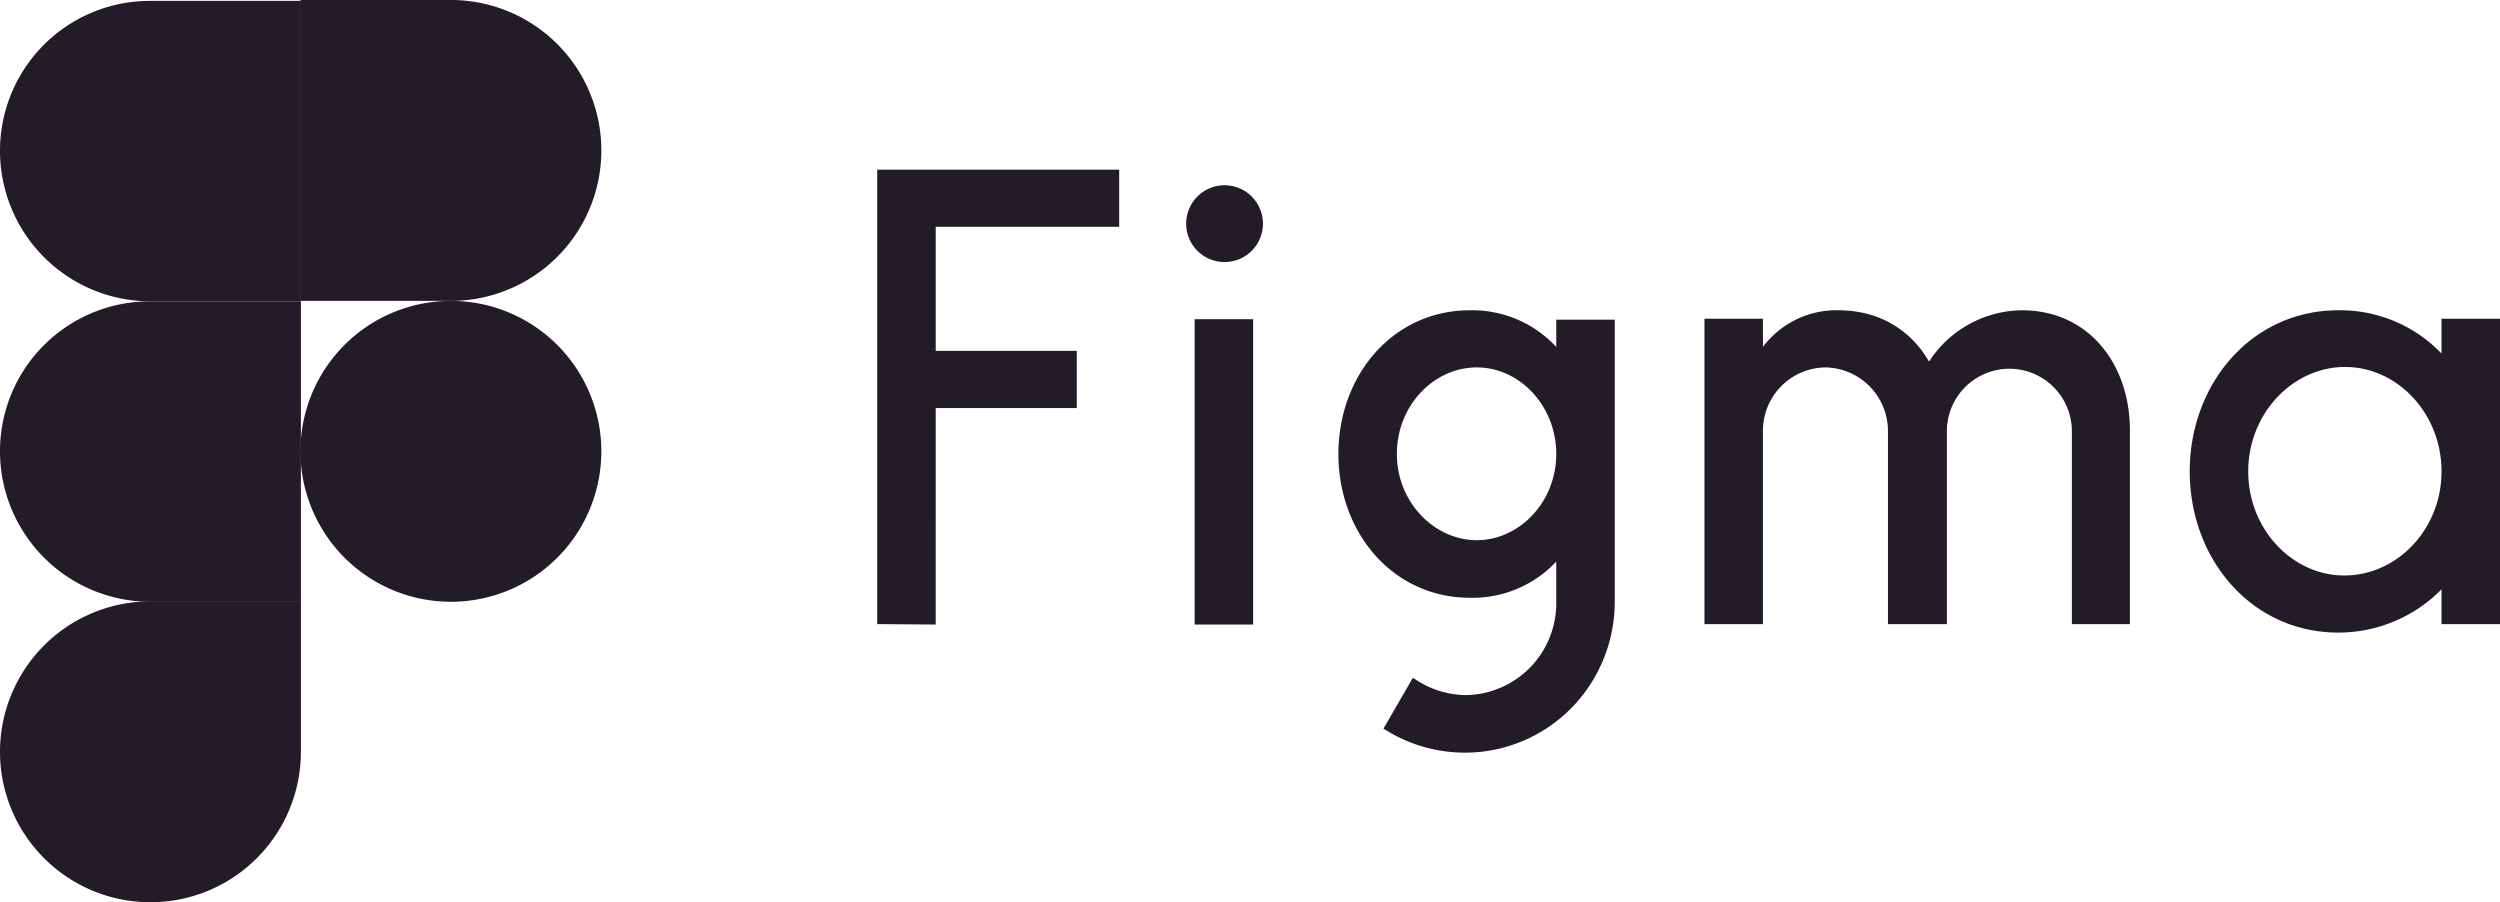
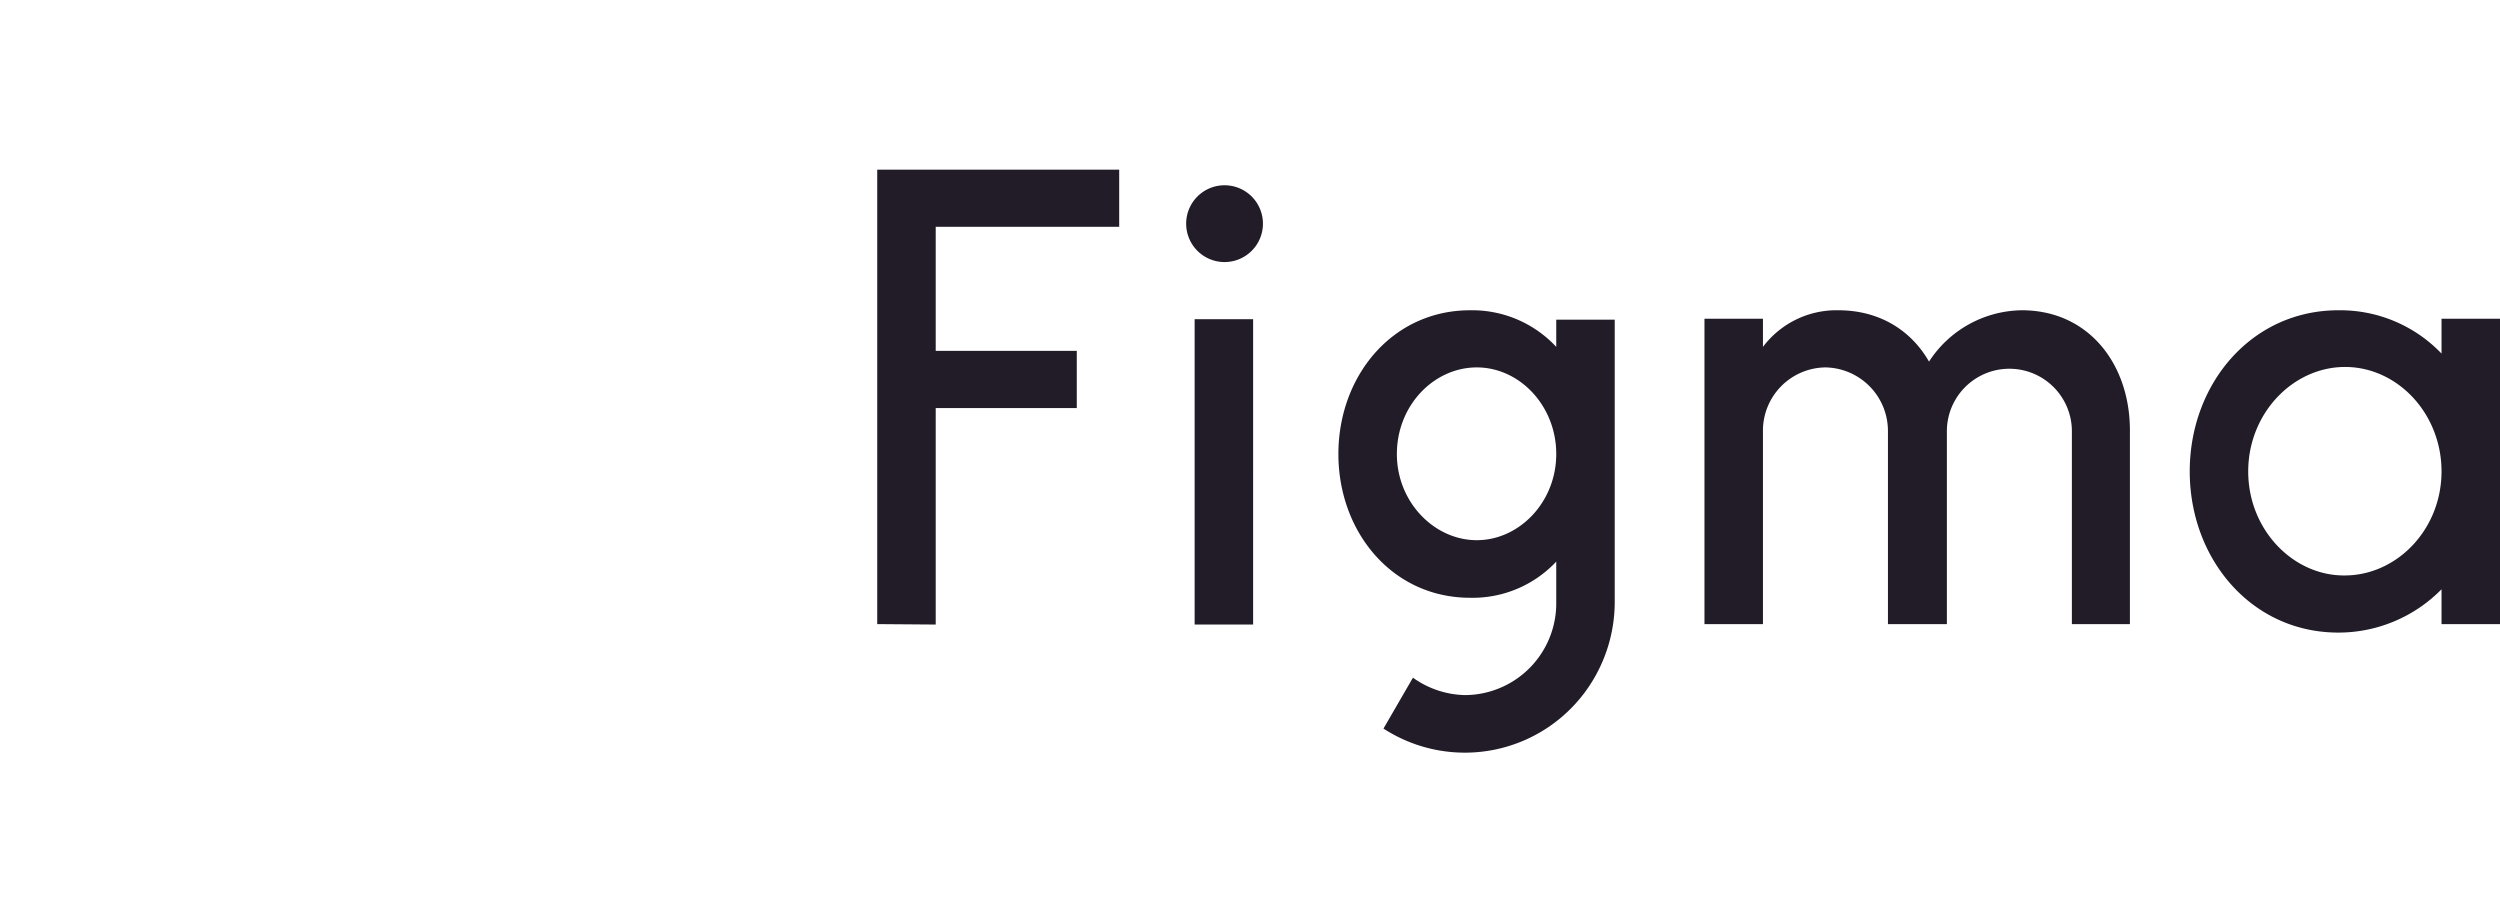
<svg xmlns="http://www.w3.org/2000/svg" id="layer" viewBox="0 0 560 202.1">
  <defs>
    <style>.cls-1{fill:#221c28;}</style>
  </defs>
  <path class="cls-1" d="M257.6,257.4V359.2l13.1.1V310.8h31.6V298H270.7V270.2h41.1V257.4Zm77.8,20.7a8.6,8.6,0,1,0-8.6-8.6,8.6,8.6,0,0,0,8.6,8.6Zm-6.7,12.8v68.4h13.1V290.9Zm61.7-2c-17.4,0-29.5,14.7-29.5,32.2s12.1,32.2,29.5,32.2a25.67,25.67,0,0,0,19.3-8.1v9.1a20.55,20.55,0,0,1-20.3,20.8h-.2a20.7,20.7,0,0,1-11.6-3.9L371,382.6a33.48,33.48,0,0,0,46.4-10,34,34,0,0,0,5.4-18.3V291H409.7v6.1a25.74,25.74,0,0,0-19.3-8.2ZM374,321.1c0-10.9,8.3-19.4,17.9-19.4s17.8,8.6,17.8,19.4-8.3,19.3-17.8,19.3S374,331.9,374,321.1Zm96-19.4A14.17,14.17,0,0,0,456,316v43.2H442.9V290.8H456v6.3a20.61,20.61,0,0,1,16.9-8.2c9.2,0,16.3,4.5,20.3,11.5A25.13,25.13,0,0,1,514,288.9c14.9,0,24.2,12,24.2,26.9v43.4h-13V316a14,14,0,1,0-28,0v43.2H484V316a14.24,14.24,0,0,0-14-14.3Zm138-3.1a31.42,31.42,0,0,0-23.1-9.7c-19.5,0-33.3,16.5-33.3,36.1s13.8,36.1,33.3,36.1a32.38,32.38,0,0,0,23.1-9.7v7.8h13.1V290.8H608v7.8ZM564.7,325c0-13,10-23.4,21.7-23.4S608,312,608,325s-10,23.3-21.7,23.3C574.8,348.4,564.7,338.1,564.7,325Z" transform="translate(-61.1 -219.4)" />
-   <path id="b" class="cls-1" d="M128.4,320.5a33.7,33.7,0,1,1,33.7,33.7A33.72,33.72,0,0,1,128.4,320.5Z" transform="translate(-61.1 -219.4)" />
-   <path id="c" class="cls-1" d="M61.1,387.8a33.72,33.72,0,0,1,33.7-33.7h33.7v33.7a33.7,33.7,0,0,1-67.4,0Z" transform="translate(-61.1 -219.4)" />
-   <path id="d" class="cls-1" d="M128.4,219.5v67.3h33.7a33.7,33.7,0,1,0,0-67.4H128.4Z" transform="translate(-61.1 -219.4)" />
-   <path id="e" class="cls-1" d="M61.1,253.2a33.72,33.72,0,0,0,33.7,33.7h33.7V219.6H94.8A33.57,33.57,0,0,0,61.1,253.2Z" transform="translate(-61.1 -219.4)" />
-   <path id="e-2" data-name="e" class="cls-1" d="M61.1,320.5a33.72,33.72,0,0,0,33.7,33.7h33.7V286.9H94.8A33.57,33.57,0,0,0,61.1,320.5Z" transform="translate(-61.1 -219.4)" />
</svg>